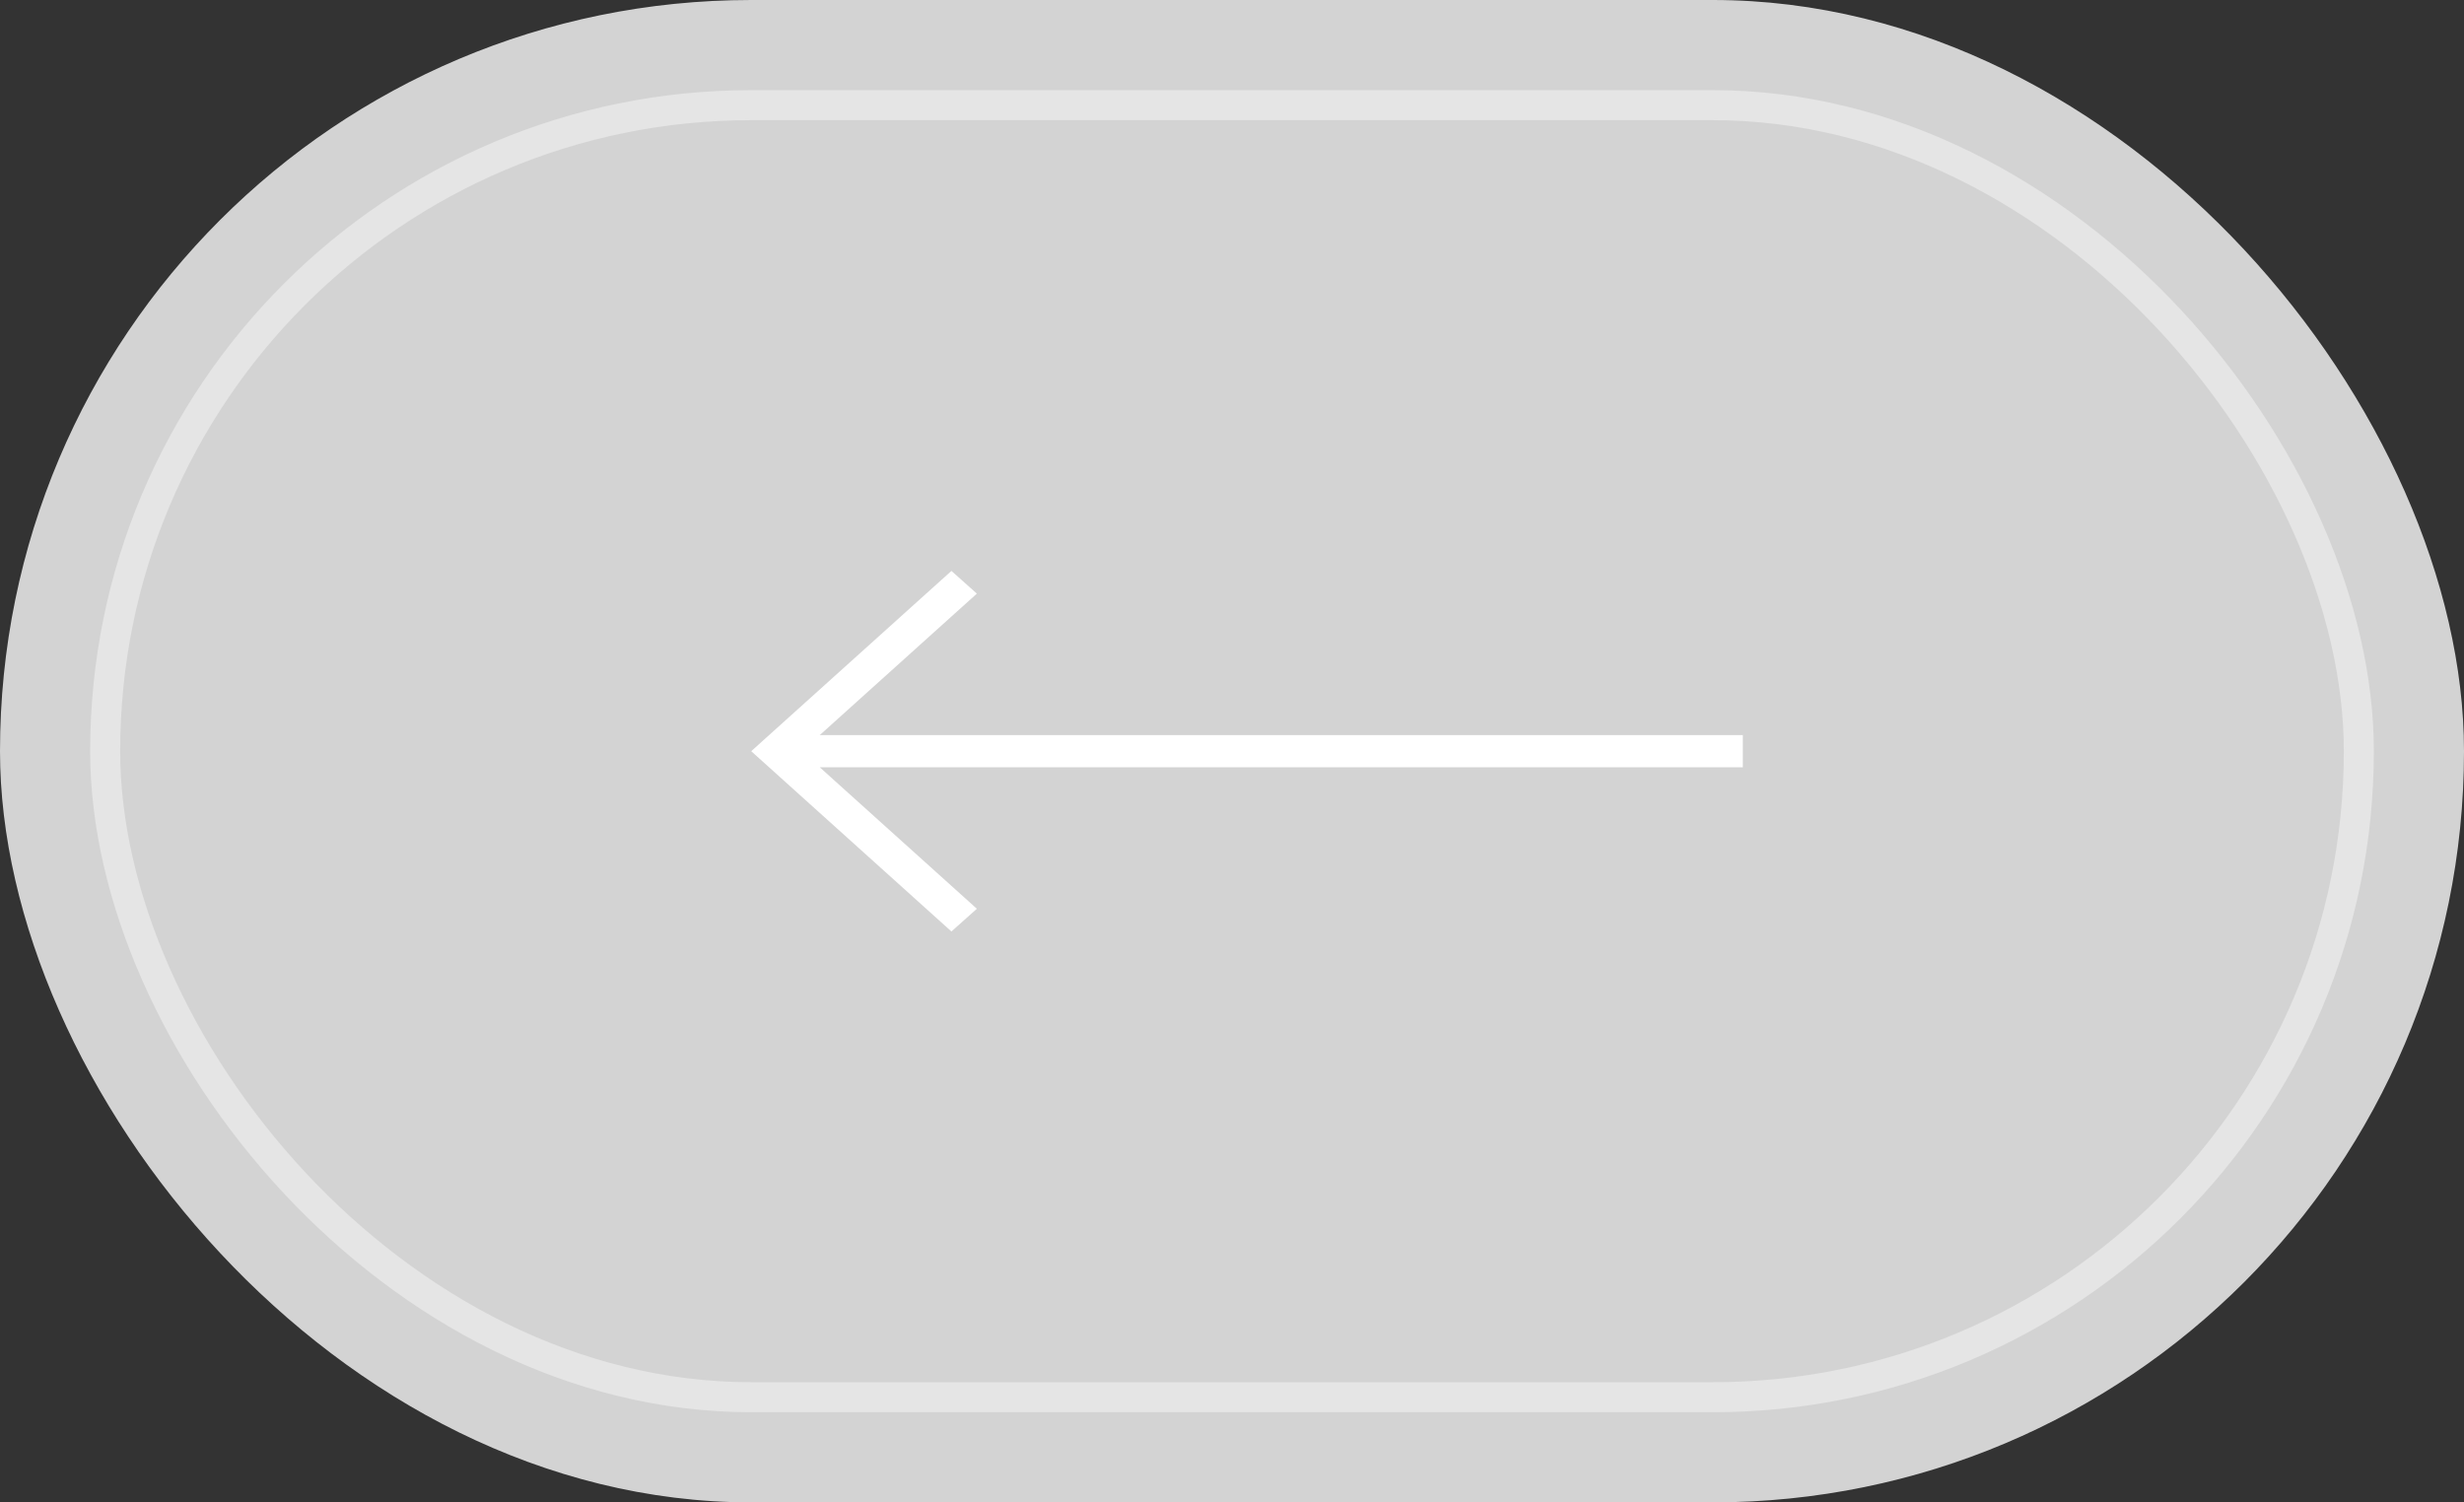
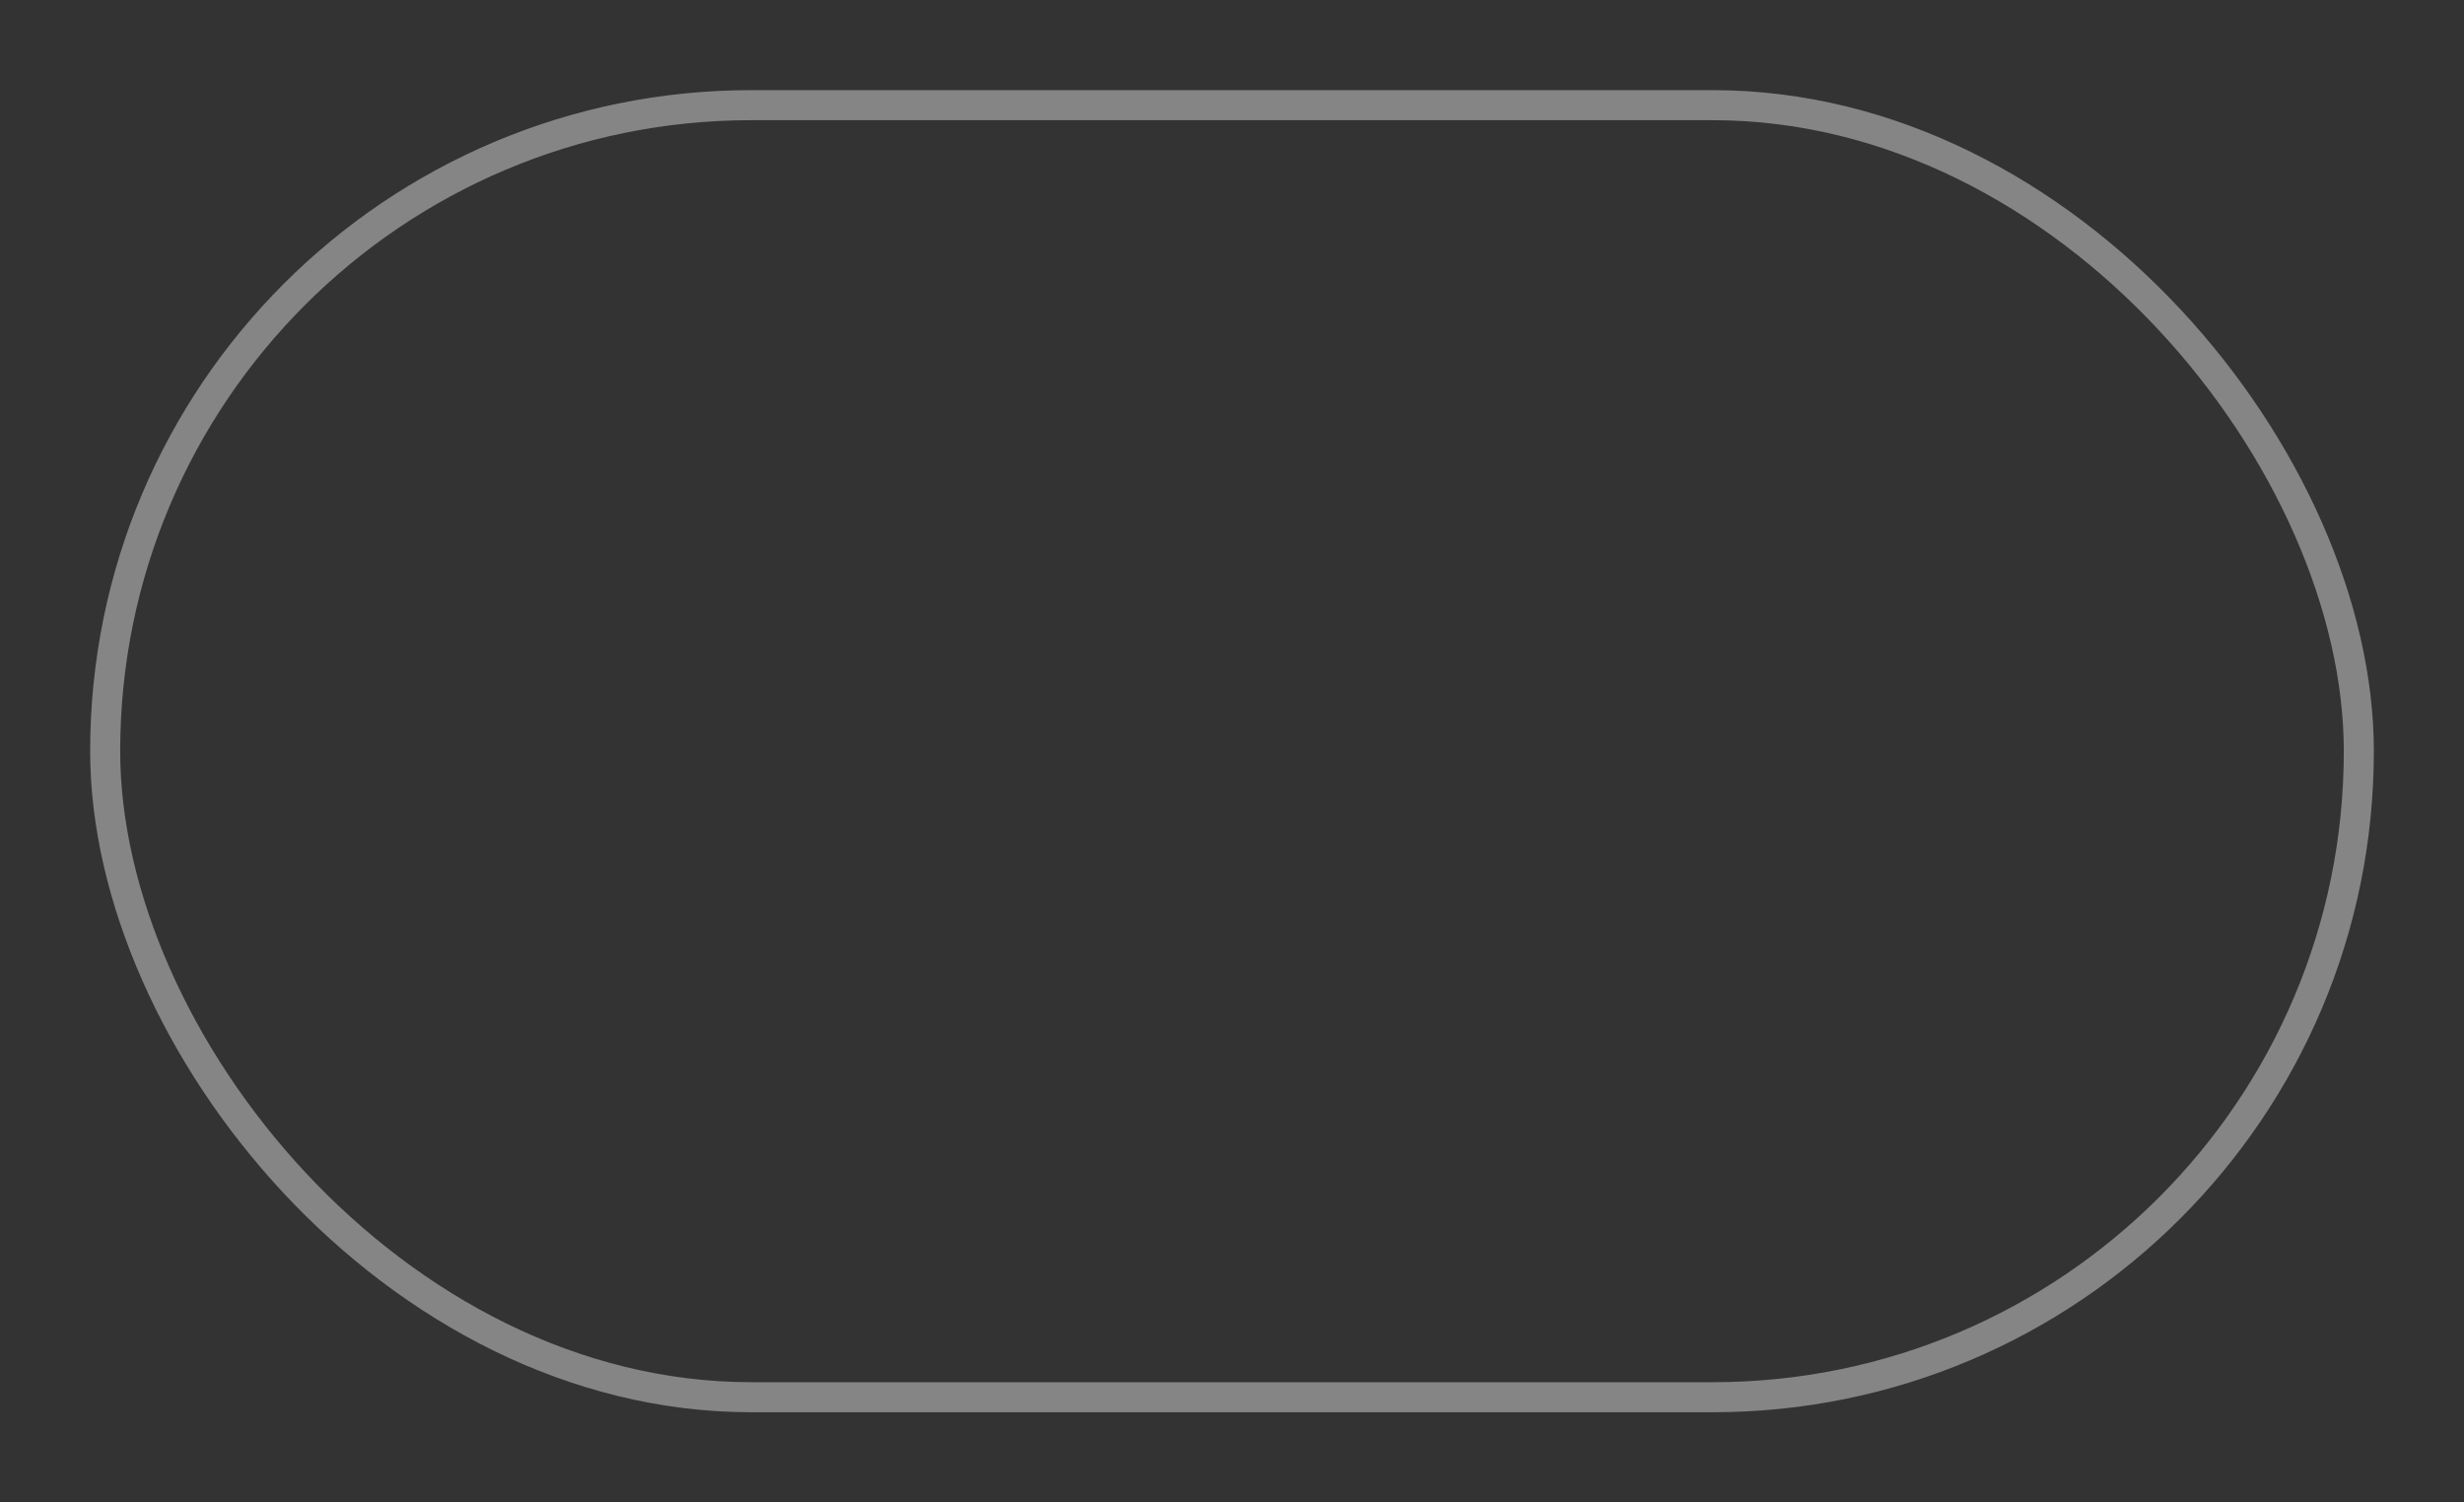
<svg xmlns="http://www.w3.org/2000/svg" width="82" height="50" viewBox="0 0 82 50" fill="none">
  <rect x="0" y="0" width="82" height="50" fill="#333333" stroke="none" />
-   <rect width="82" height="50" rx="25" fill="#D3D3D3" />
  <rect opacity="0.4" x="3.5" y="3.5" width="75" height="43" rx="21.5" stroke="white" />
-   <path d="M31.663 19L32.509 19.756L27.281 24.464H58V25.536H27.281L32.509 30.244L31.663 31L25 25L31.663 19Z" fill="white" />
</svg>